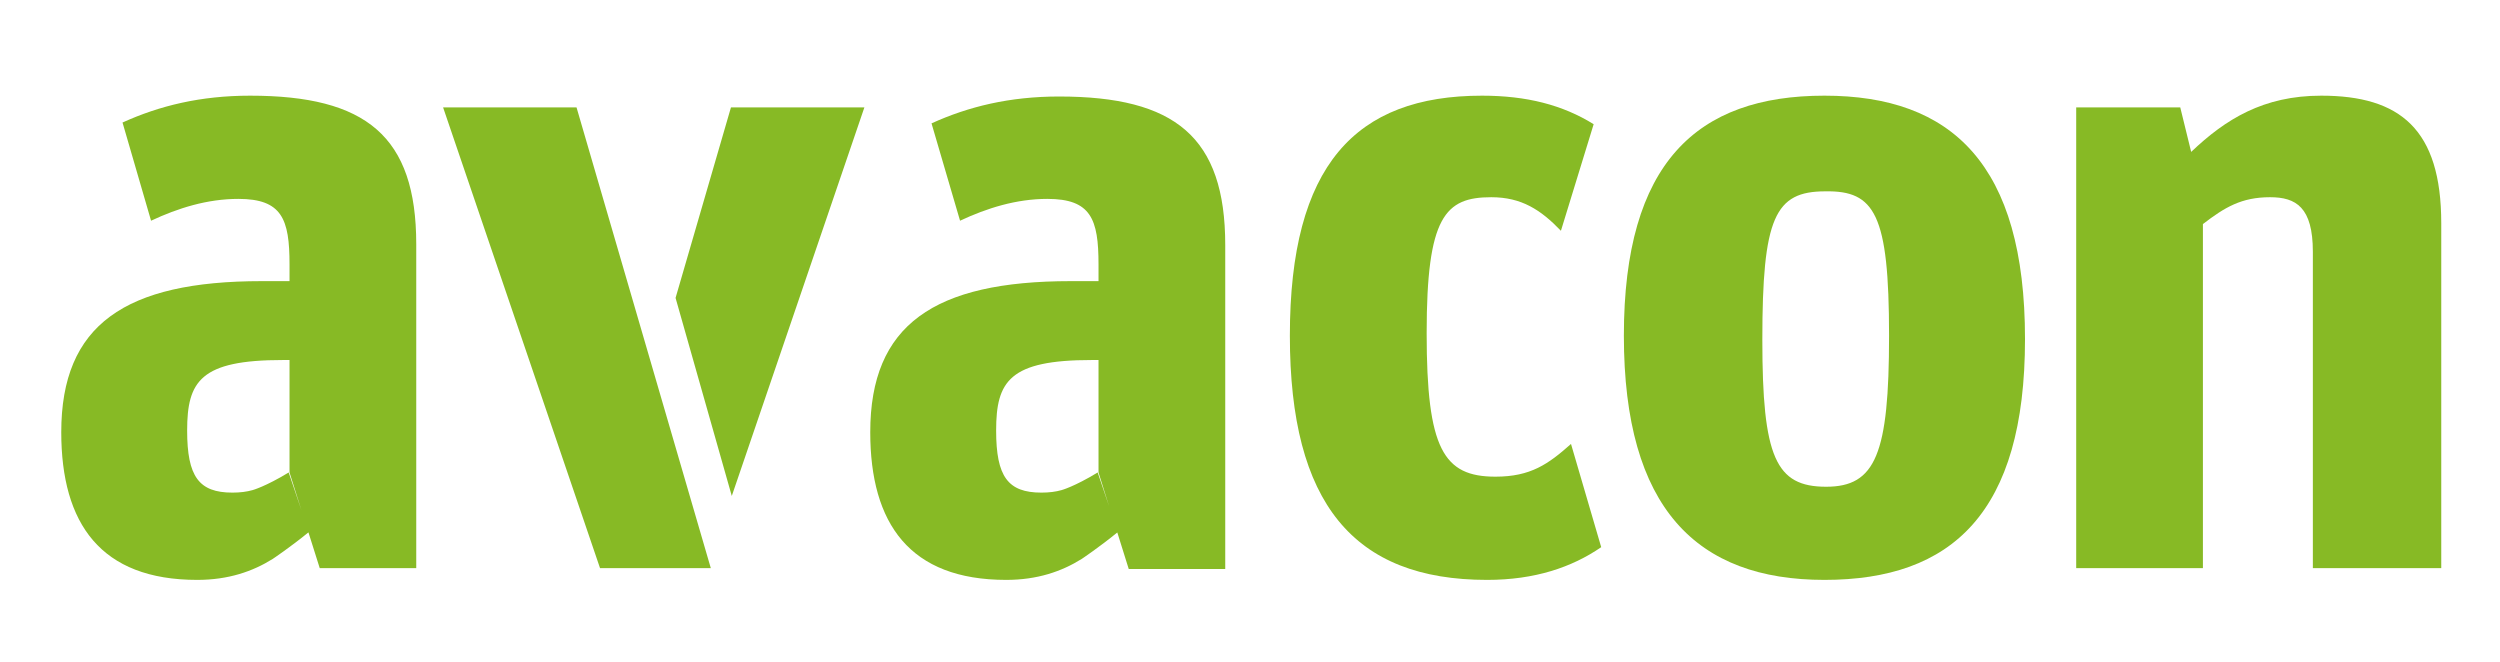
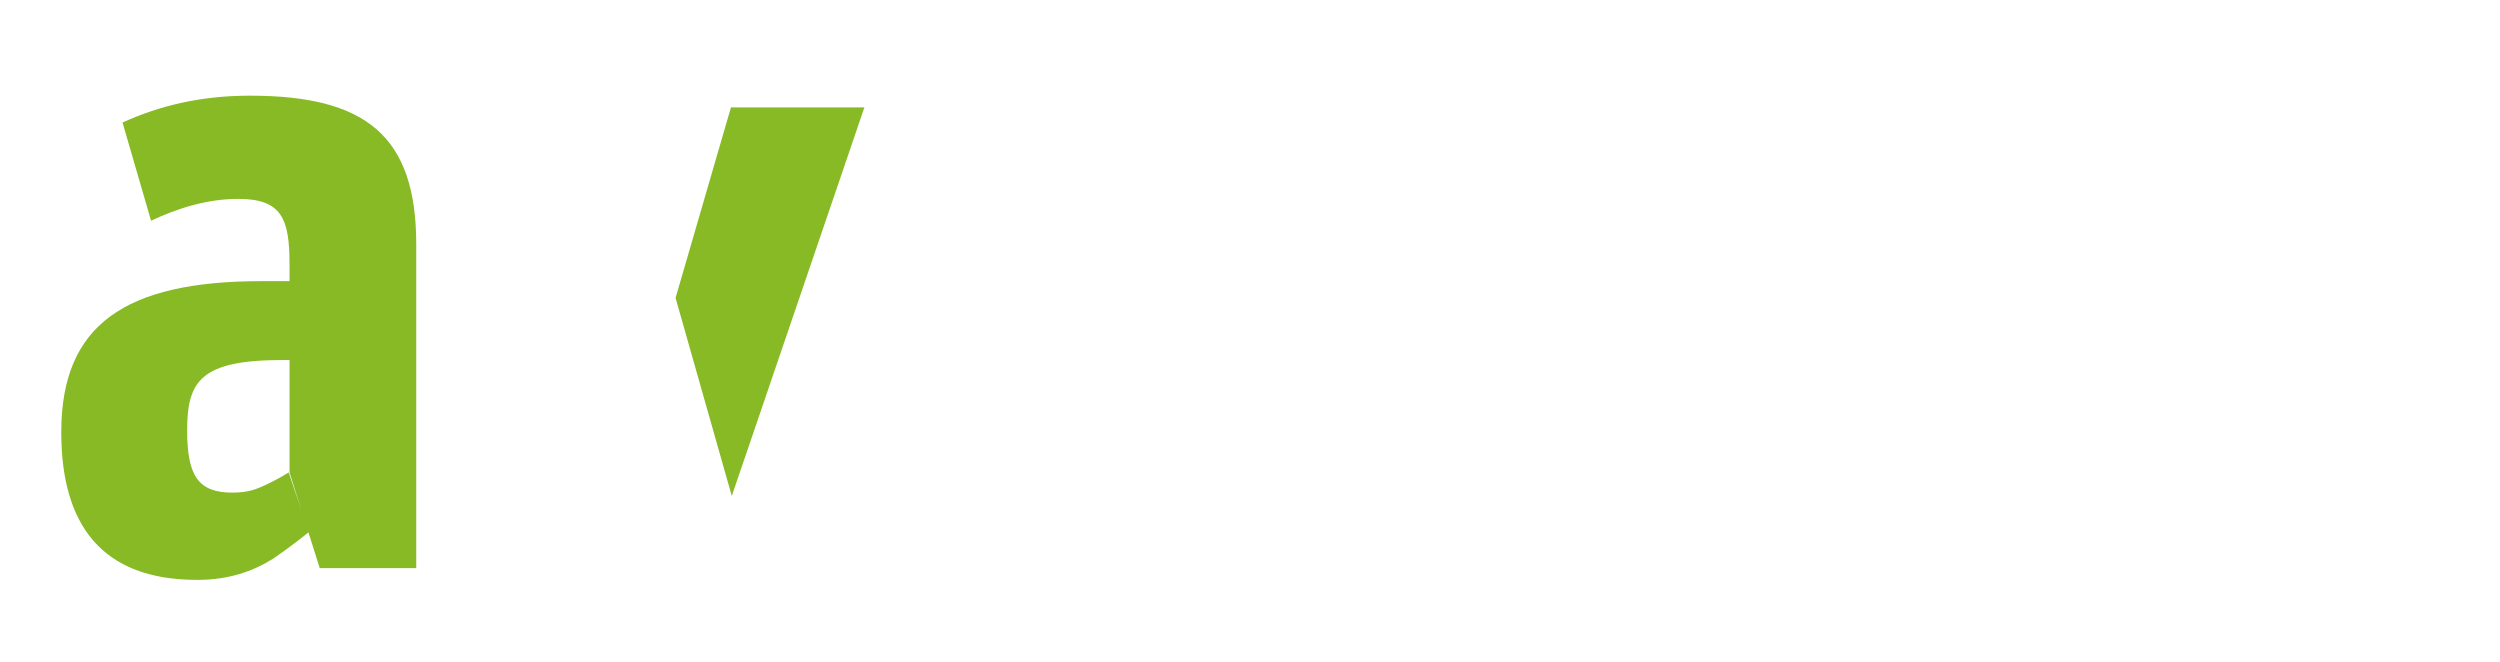
<svg xmlns="http://www.w3.org/2000/svg" version="1.1" id="Ebene_1" x="0px" y="0px" viewBox="0 0 297.9 78.9" style="enable-background:new 0 0 297.9 78.9;" xml:space="preserve">
  <style type="text/css">
	.st0{fill:#87BA25;}
</style>
-   <polygon class="st0" points="68.7,12.8 52.8,12.8 71.5,67.7 84.7,67.7 68.7,12.8 " />
-   <path class="st0" d="M189.9,14.8c-3.7-2.3-8-3.4-13.3-3.4c-15.1,0-22.9,8.3-22.9,28.6c0,20,7.6,29.1,23.5,29.1  c5.7,0,10.1-1.5,13.6-3.9l-3.6-12.3c-2.7,2.4-4.8,3.9-9,3.9c-6.2,0-8.2-3.3-8.2-17.1c0-13.9,2.2-16.2,7.7-16.2c3.6,0,5.9,1.5,8.3,4  L189.9,14.8L189.9,14.8z" />
-   <path class="st0" d="M241.3,40.4c0-20.8-8.7-29-23.9-29c-15.2,0-23.9,8-23.9,28.6c0,20.6,8.7,29.1,23.9,29.1  C232.6,69.1,241.3,61.1,241.3,40.4L241.3,40.4z M225.1,40c0,14.1-1.6,18-7.5,18c-6,0-7.6-3.5-7.6-17.5c0-14.6,1.5-17.7,7.5-17.7  C223.4,22.7,225.1,25.5,225.1,40L225.1,40z" />
-   <path class="st0" d="M247.3,67.7h15.2v-41c2.6-2,4.6-3.2,8-3.2c3.1,0,5.1,1.2,5.1,6.5v37.7h15.3V26.6c0-11.2-4.9-15.2-14.3-15.2  c-6.9,0-11.4,2.8-15.5,6.7l-1.3-5.3h-12.4V67.7L247.3,67.7z" />
  <path class="st0" d="M38.1,67.7h11.5V29.1c0-12.9-6-17.7-19.8-17.7c-5.9,0-10.8,1.2-15.2,3.2L18,26.3c3.2-1.5,6.7-2.6,10.4-2.6  c5.2,0,6.1,2.4,6.1,7.8v2h-3.3c-16.3,0-23.9,5.2-23.9,18c0,10.9,4.7,17.6,16.2,17.6c3.7,0,6.6-1,9-2.5c0,0,2.1-1.4,4.3-3.2l-2.4-7.1  c-2.8,1.7-4.3,2.1-4.3,2.1c-0.7,0.2-1.5,0.3-2.4,0.3c-4,0-5.4-1.9-5.4-7.4c0-5.9,1.6-8.4,11.4-8.4h0.8v13.4L38.1,67.7L38.1,67.7z" />
  <polygon class="st0" points="103,12.8 87.1,12.8 80.5,35.5 87.2,59.1 103,12.8 " />
-   <path class="st0" d="M134.5,67.8H146V29.2c0-12.9-6-17.7-19.8-17.7c-5.9,0-10.8,1.2-15.2,3.2l3.4,11.6c3.2-1.5,6.7-2.6,10.4-2.6  c5.2,0,6.1,2.4,6.1,7.8v2h-3.3c-16.3,0-23.9,5.2-23.9,18c0,10.9,4.7,17.6,16.2,17.6c3.7,0,6.6-1,9-2.5c0,0,2.1-1.4,4.3-3.2l-2.4-7.1  c-2.8,1.7-4.3,2.1-4.3,2.1c-0.7,0.2-1.5,0.3-2.4,0.3c-4,0-5.4-1.9-5.4-7.4c0-5.9,1.6-8.4,11.4-8.4h0.8v13.4L134.5,67.8L134.5,67.8z" />
</svg>